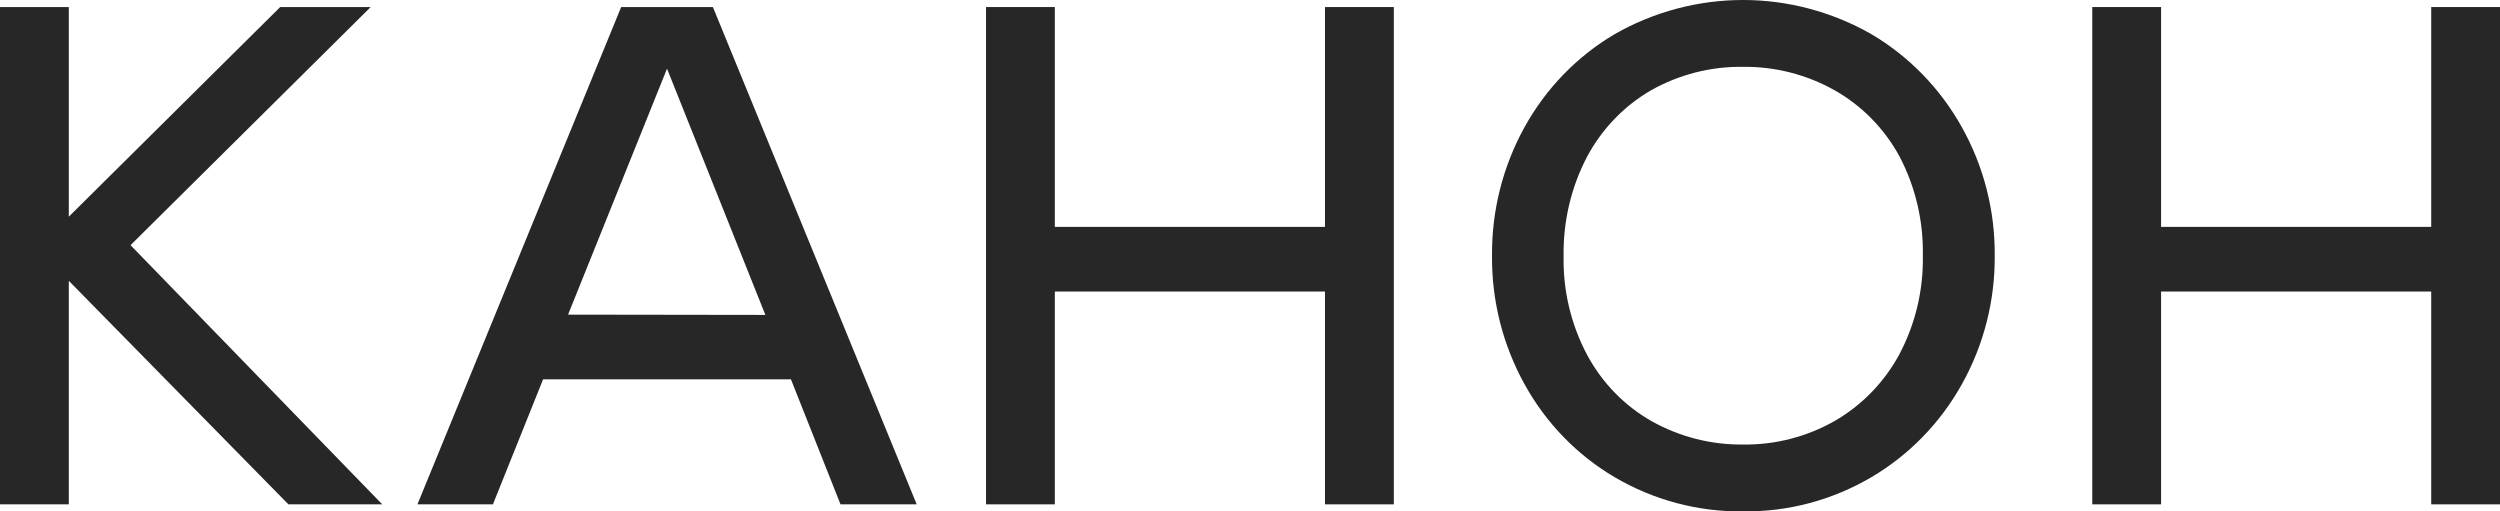
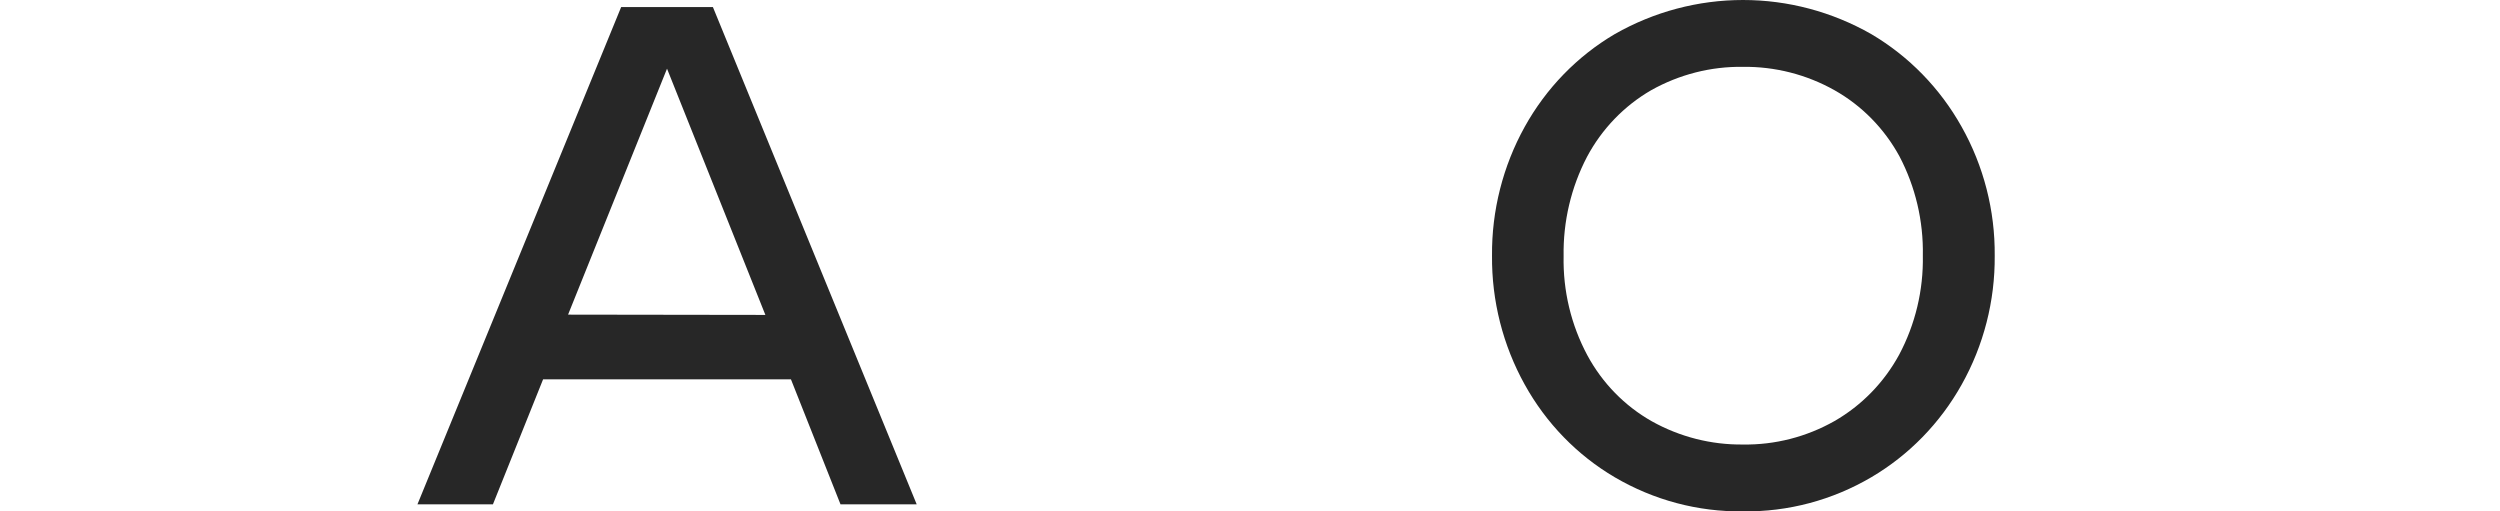
<svg xmlns="http://www.w3.org/2000/svg" width="88" height="18" viewBox="0 0 88 18" fill="none">
  <g clip-path="url(#clip0_269_21)">
-     <path d="M10.152 17.753L2.422 9.885V17.753H0V0.248H2.422V7.627L9.863 0.248H13.048L4.595 8.63L13.455 17.753H10.152Z" fill="#272727" />
    <path d="M29.586 17.753L27.841 13.352H19.117L17.351 17.753H14.694L21.865 0.248H25.094L32.268 17.753H29.586ZM26.941 11.085L23.479 2.417L19.996 11.075L26.941 11.085Z" fill="#272727" />
-     <path d="M46.639 17.753V10.262H37.13V17.753H34.708V0.248H37.13V7.986H46.639V0.248H49.063V17.753H46.639Z" fill="#272727" />
    <path d="M61.354 18C59.772 18.02 58.213 17.605 56.84 16.8C55.517 16.022 54.422 14.895 53.67 13.536C52.903 12.155 52.505 10.591 52.519 9.002C52.505 7.412 52.903 5.847 53.67 4.464C54.423 3.106 55.517 1.979 56.84 1.2C58.22 0.413 59.774 0 61.354 0C62.934 0 64.488 0.413 65.868 1.2C67.193 1.981 68.291 3.107 69.05 4.464C69.826 5.844 70.228 7.41 70.214 9.002C70.227 10.593 69.825 12.159 69.05 13.539C68.291 14.896 67.193 16.021 65.868 16.8C64.496 17.606 62.937 18.021 61.354 18ZM61.354 2.353C60.225 2.336 59.112 2.62 58.122 3.175C57.169 3.726 56.386 4.539 55.862 5.522C55.302 6.595 55.019 7.798 55.039 9.014C55.014 10.233 55.302 11.438 55.875 12.507C56.403 13.486 57.191 14.291 58.147 14.831C59.13 15.379 60.234 15.66 61.354 15.647C62.479 15.664 63.589 15.379 64.573 14.822C65.528 14.274 66.316 13.466 66.849 12.488C67.419 11.418 67.707 10.214 67.684 8.995C67.707 7.778 67.424 6.576 66.861 5.503C66.327 4.523 65.534 3.716 64.573 3.175C63.588 2.622 62.478 2.339 61.354 2.353Z" fill="#272727" />
-     <path d="M85.579 17.753V10.262H76.07V17.753H73.648V0.248H76.07V7.986H85.579V0.248H88V17.753H85.579Z" fill="#272727" />
  </g>
  <defs>
    <clipPath id="clip0_269_21">
      <rect width="88" height="18" fill="white" />
    </clipPath>
  </defs>
</svg>